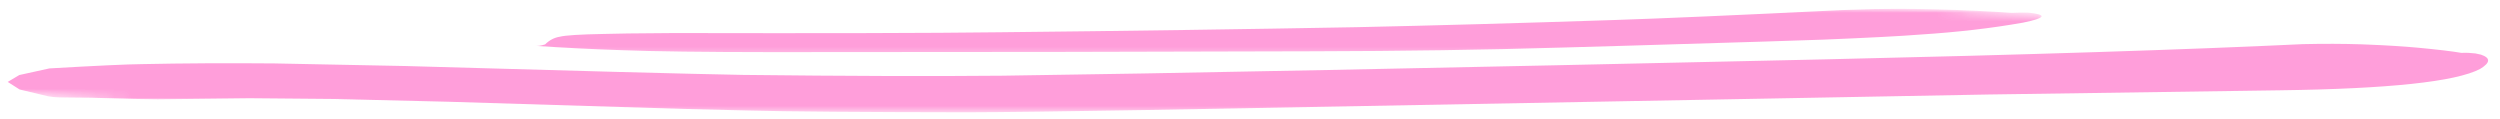
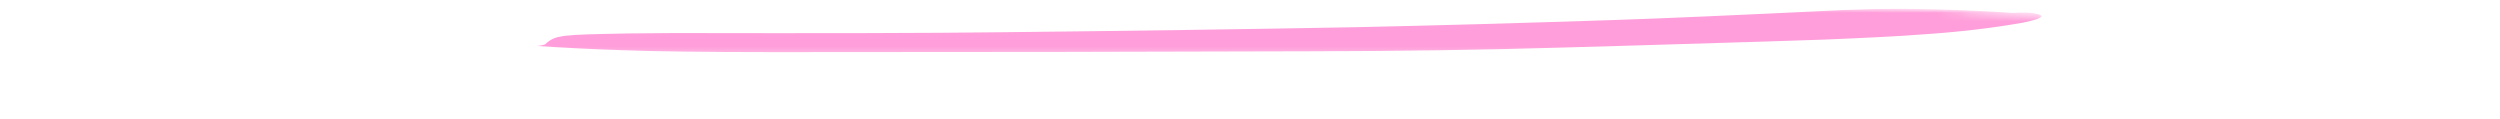
<svg xmlns="http://www.w3.org/2000/svg" width="295" height="14" viewBox="0 0 295 14" fill="none">
  <mask id="mask0_326_195" style="mask-type:luminance" maskUnits="userSpaceOnUse" x="0" y="4" width="295" height="10">
-     <path d="M0 4H294.667V13.333H0V4Z" fill="white" />
-   </mask>
+     </mask>
  <g mask="url(#mask0_326_195)">
    <mask id="mask1_326_195" style="mask-type:luminance" maskUnits="userSpaceOnUse" x="-2" y="-8" width="299" height="31">
      <path d="M-1.157 -7.604L296.948 3.604L296.234 22.547L-1.87 11.338L-1.157 -7.604Z" fill="white" />
    </mask>
    <g mask="url(#mask1_326_195)">
      <mask id="mask2_326_195" style="mask-type:luminance" maskUnits="userSpaceOnUse" x="-2" y="-8" width="299" height="31">
        <path d="M-1.157 -7.604L296.948 3.604L296.234 22.547L-1.87 11.338L-1.157 -7.604Z" fill="white" />
      </mask>
      <g mask="url(#mask2_326_195)">
        <path d="M279.401 5.26L278.63 5.229C276.526 5.161 274.234 5.151 271.744 5.208C258.005 5.864 239.198 6.463 215.328 7.005C169.609 8.031 137.271 8.677 118.307 8.932C110.104 9.01 99.88 8.979 87.635 8.838C81.375 8.724 68.109 8.375 47.838 7.791L32.354 7.484C26.812 7.437 21.599 7.463 16.713 7.567C15.041 7.583 11.416 7.75 5.828 8.073L2.276 8.854L0.911 9.666L2.317 10.562L5.713 11.37C6.026 11.432 6.453 11.474 7.005 11.495L10.75 11.531C14.974 11.661 17.593 11.724 18.609 11.719L29.427 11.594L39.495 11.682L52.88 12.005L80.859 12.859L88.307 13.041C93.052 13.166 101.661 13.234 114.135 13.25C118.343 13.239 125.349 13.151 135.161 12.984L234.63 11.151L268.994 10.656C281.885 10.484 289.771 9.646 292.651 8.135C293.875 7.401 293.911 6.838 292.755 6.448L292.109 6.307C291.573 6.239 291.021 6.213 290.442 6.239C289.369 6.052 287.646 5.849 285.271 5.625C283.625 5.474 281.666 5.349 279.401 5.26Z" fill="#FF9EDA" />
      </g>
    </g>
  </g>
  <mask id="mask3_326_195" style="mask-type:luminance" maskUnits="userSpaceOnUse" x="62" y="0" width="180" height="7">
    <path d="M62.667 0H241.334V6.667H62.667V0Z" fill="white" />
  </mask>
  <g mask="url(#mask3_326_195)">
    <mask id="mask4_326_195" style="mask-type:luminance" maskUnits="userSpaceOnUse" x="-2" y="-8" width="299" height="31">
      <path d="M-1.156 -7.604L296.949 3.604L296.235 22.547L-1.869 11.338L-1.156 -7.604Z" fill="white" />
    </mask>
    <g mask="url(#mask4_326_195)">
      <mask id="mask5_326_195" style="mask-type:luminance" maskUnits="userSpaceOnUse" x="-2" y="-8" width="299" height="31">
        <path d="M-1.156 -7.604L296.949 3.604L296.235 22.547L-1.869 11.338L-1.156 -7.604Z" fill="white" />
      </mask>
      <g mask="url(#mask5_326_195)">
        <path d="M239.392 1.494L239.251 1.489C238.616 1.479 237.991 1.484 237.366 1.515C234.532 1.317 231.454 1.177 228.131 1.093C225.928 1.041 223.595 1.031 221.116 1.073L217.438 1.187C204.829 1.797 195.819 2.192 190.407 2.364C179.215 2.734 169.1 3.015 160.063 3.208C146.954 3.448 132.923 3.651 117.98 3.807C109.725 3.911 96.897 3.937 79.506 3.901C75.027 3.932 72.282 3.963 71.277 4.005C68.449 4.057 66.709 4.166 66.058 4.333C65.402 4.437 64.824 4.739 64.324 5.239C63.85 5.396 63.438 5.448 63.095 5.406C66.449 5.635 69.881 5.807 73.392 5.922C77.1 6.067 83.011 6.146 91.121 6.151C114.798 6.151 136.105 6.119 155.032 6.052C165.381 6.031 175.142 5.885 184.308 5.614C187.444 5.531 195.386 5.297 208.147 4.906L215.142 4.677C220.605 4.453 224.423 4.255 226.595 4.078C230.985 3.797 235.027 3.328 238.715 2.672C241.397 2.125 241.626 1.729 239.392 1.494Z" fill="#FF9EDA" />
      </g>
    </g>
  </g>
</svg>